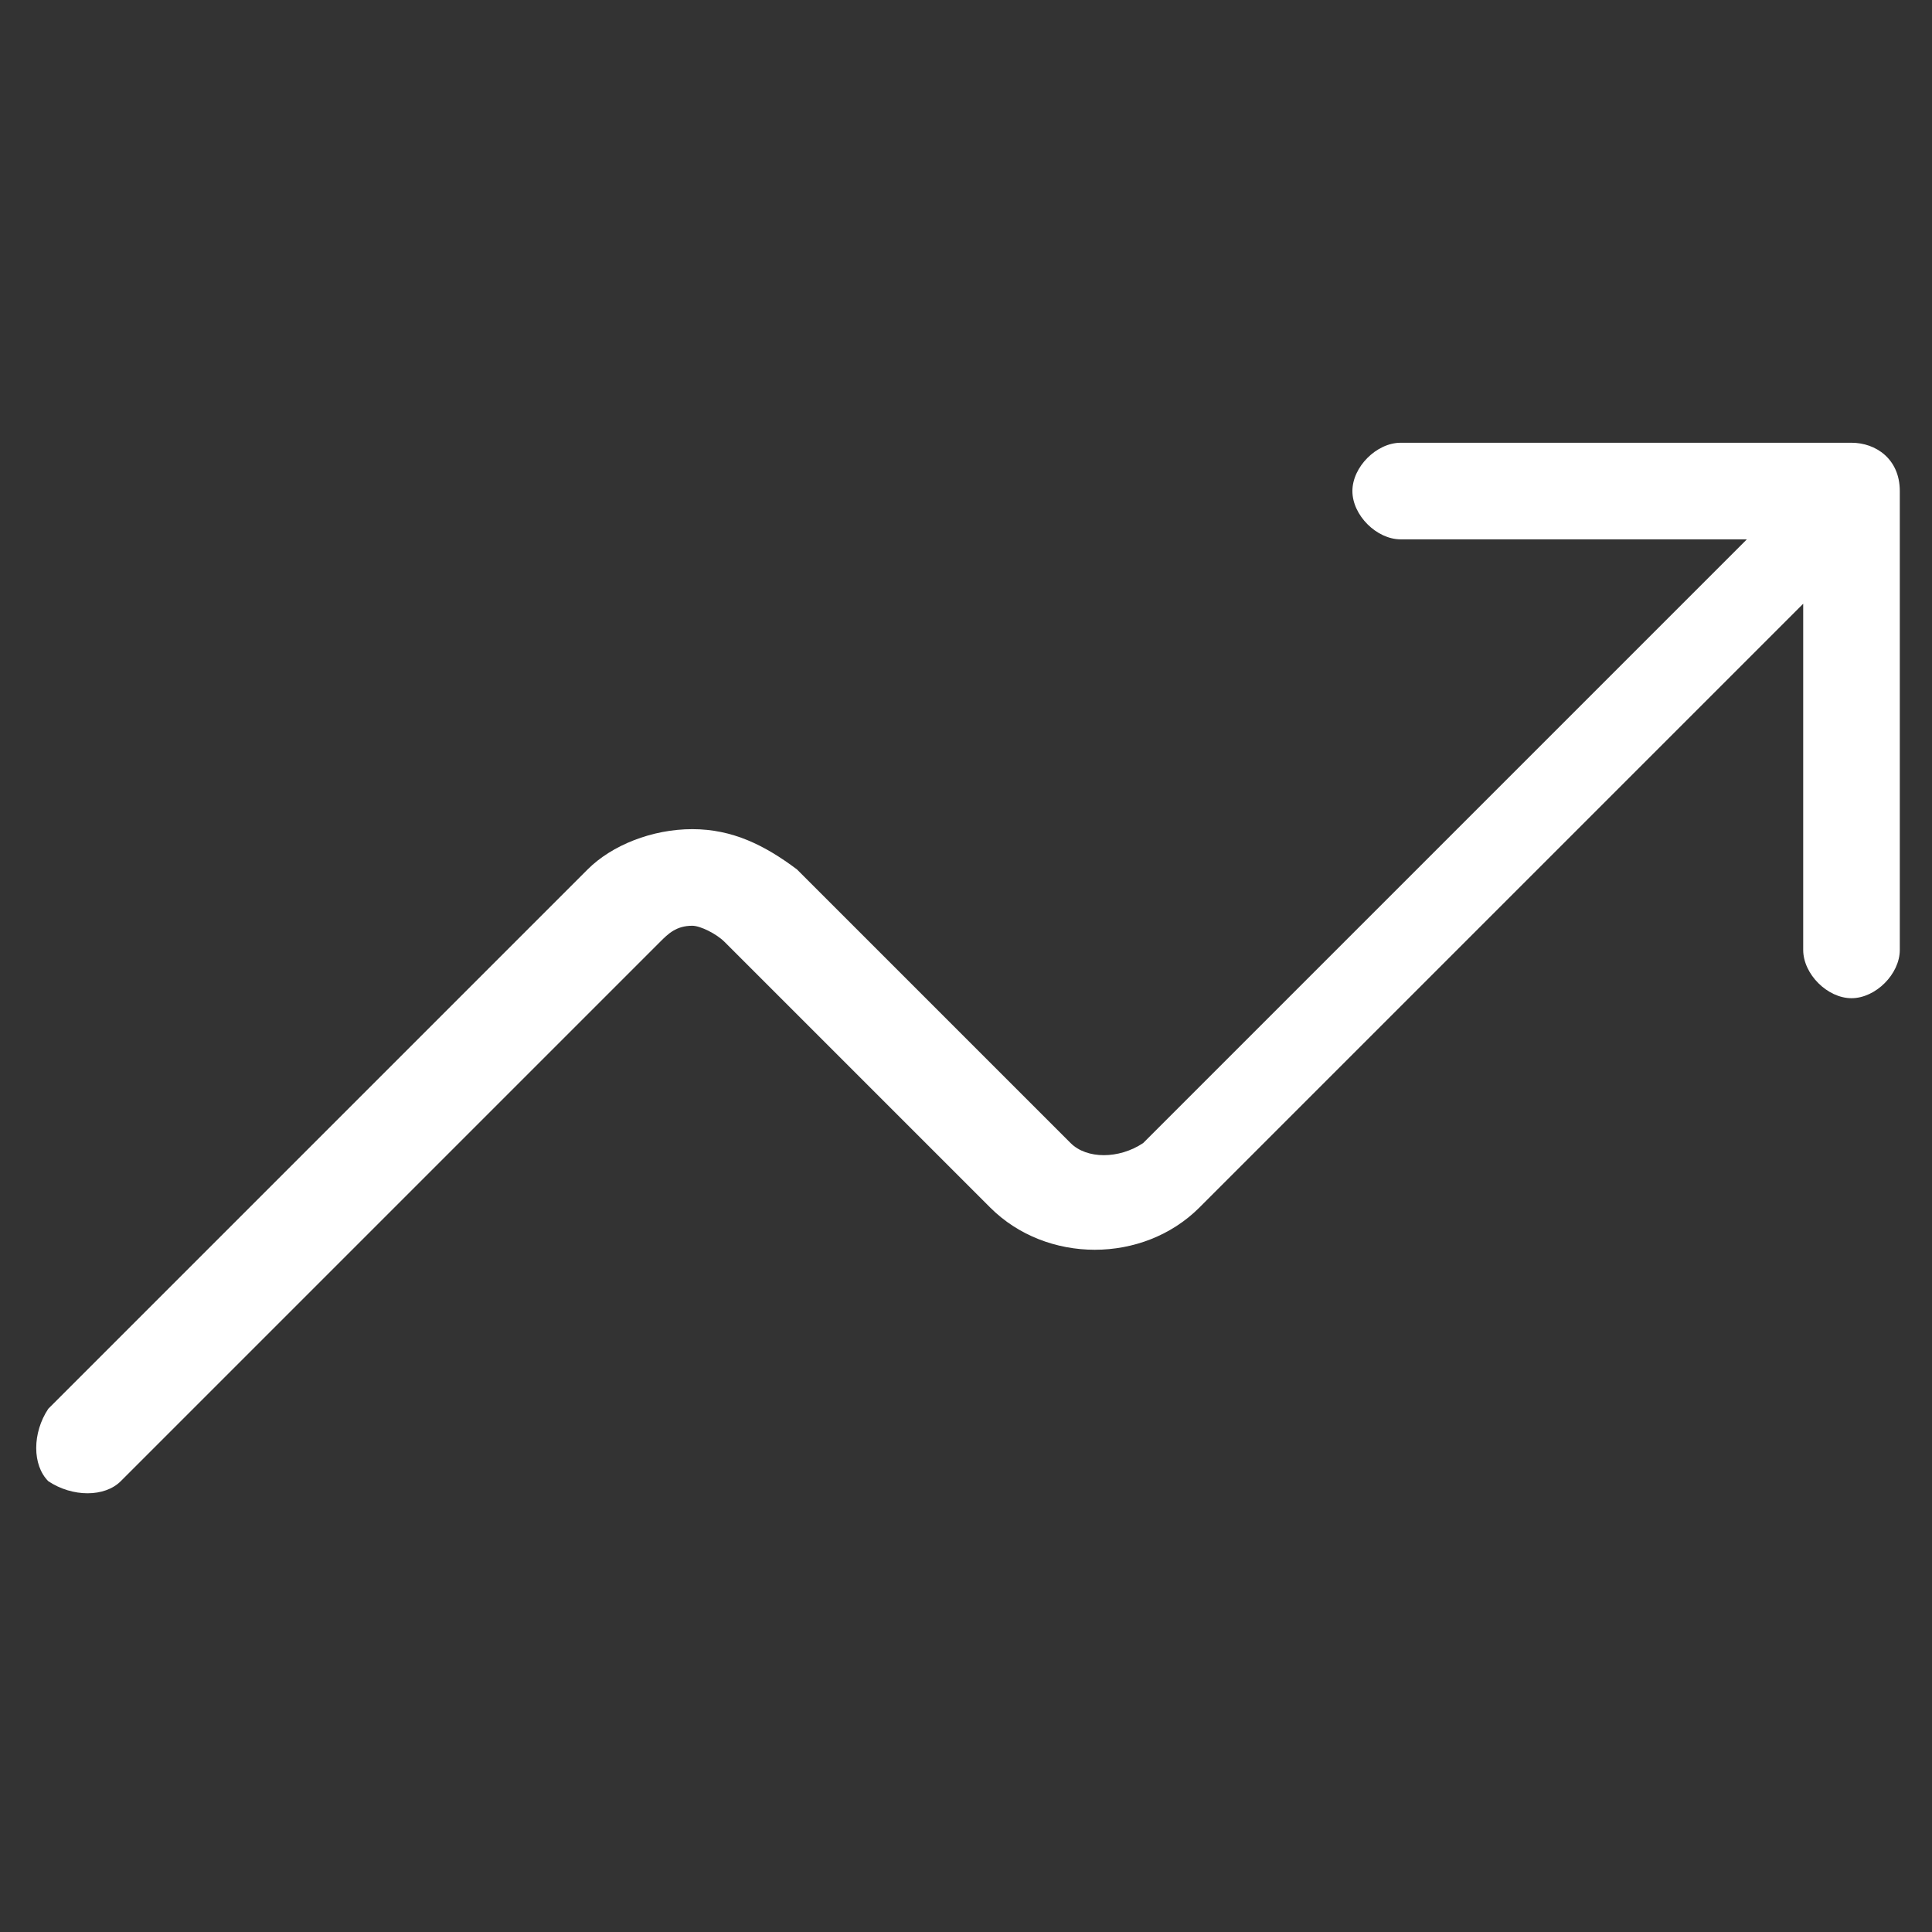
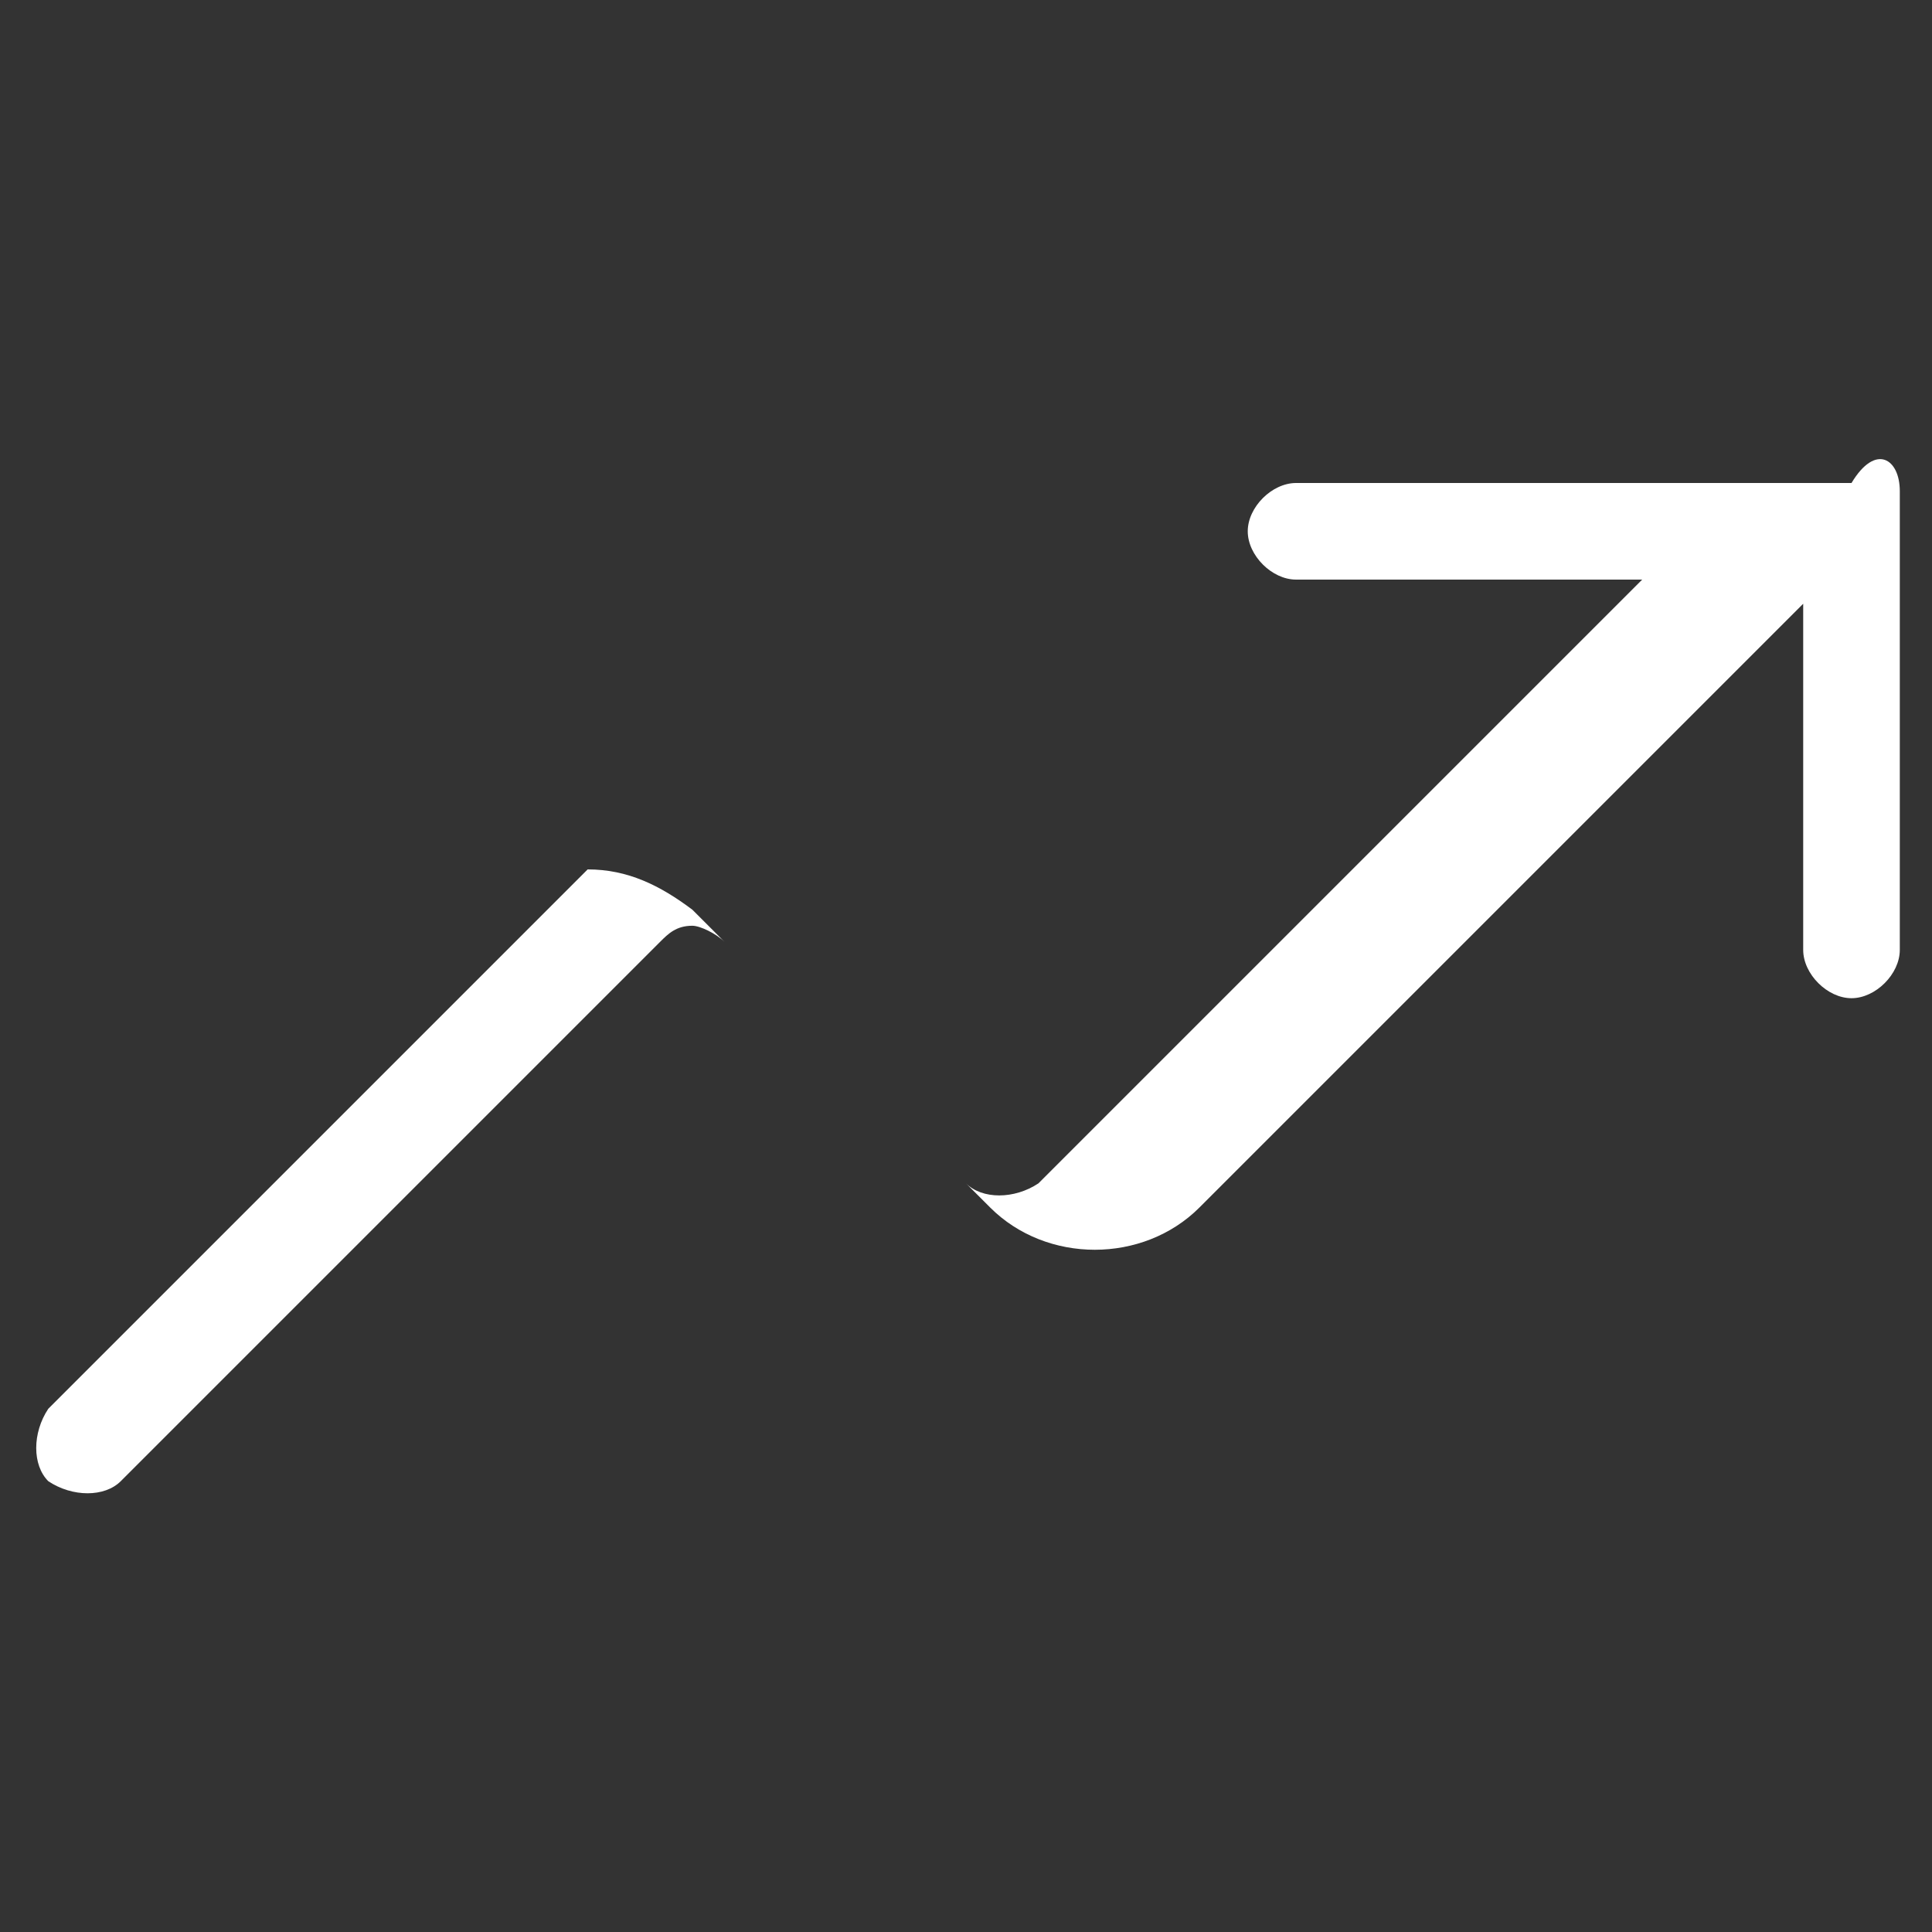
<svg xmlns="http://www.w3.org/2000/svg" version="1.1" id="Layer_1" x="0px" y="0px" viewBox="0 0 24 24" style="enable-background:new 0 0 24 24;" xml:space="preserve">
  <rect x="0" y="0" width="24" height="24" fill="#333333" stroke="none" />
  <style type="text/css">
	.st0{fill:#FFFFFF;}
</style>
-   <path class="st0" d="M23.6,6.1v5.7c0,0.3-0.3,0.6-0.6,0.6s-0.6-0.3-0.6-0.6V7.5L14.9,15c-0.7,0.7-1.9,0.7-2.6,0c0,0,0,0,0,0L9,11.7  c-0.1-0.1-0.3-0.2-0.4-0.2l0,0c-0.2,0-0.3,0.1-0.4,0.2l-6.7,6.7c-0.2,0.2-0.6,0.2-0.9,0c-0.2-0.2-0.2-0.6,0-0.9l0,0l6.7-6.7  c0.3-0.3,0.8-0.5,1.3-0.5l0,0c0.5,0,0.9,0.2,1.3,0.5l3.4,3.4c0.2,0.2,0.6,0.2,0.9,0c0,0,0,0,0,0l7.5-7.5h-4.3  c-0.3,0-0.6-0.3-0.6-0.6c0-0.3,0.3-0.6,0.6-0.6H23C23.3,5.5,23.6,5.7,23.6,6.1C23.6,6.1,23.6,6.1,23.6,6.1L23.6,6.1z" />
+   <path class="st0" d="M23.6,6.1v5.7c0,0.3-0.3,0.6-0.6,0.6s-0.6-0.3-0.6-0.6V7.5L14.9,15c-0.7,0.7-1.9,0.7-2.6,0c0,0,0,0,0,0L9,11.7  c-0.1-0.1-0.3-0.2-0.4-0.2l0,0c-0.2,0-0.3,0.1-0.4,0.2l-6.7,6.7c-0.2,0.2-0.6,0.2-0.9,0c-0.2-0.2-0.2-0.6,0-0.9l0,0l6.7-6.7  l0,0c0.5,0,0.9,0.2,1.3,0.5l3.4,3.4c0.2,0.2,0.6,0.2,0.9,0c0,0,0,0,0,0l7.5-7.5h-4.3  c-0.3,0-0.6-0.3-0.6-0.6c0-0.3,0.3-0.6,0.6-0.6H23C23.3,5.5,23.6,5.7,23.6,6.1C23.6,6.1,23.6,6.1,23.6,6.1L23.6,6.1z" />
</svg>